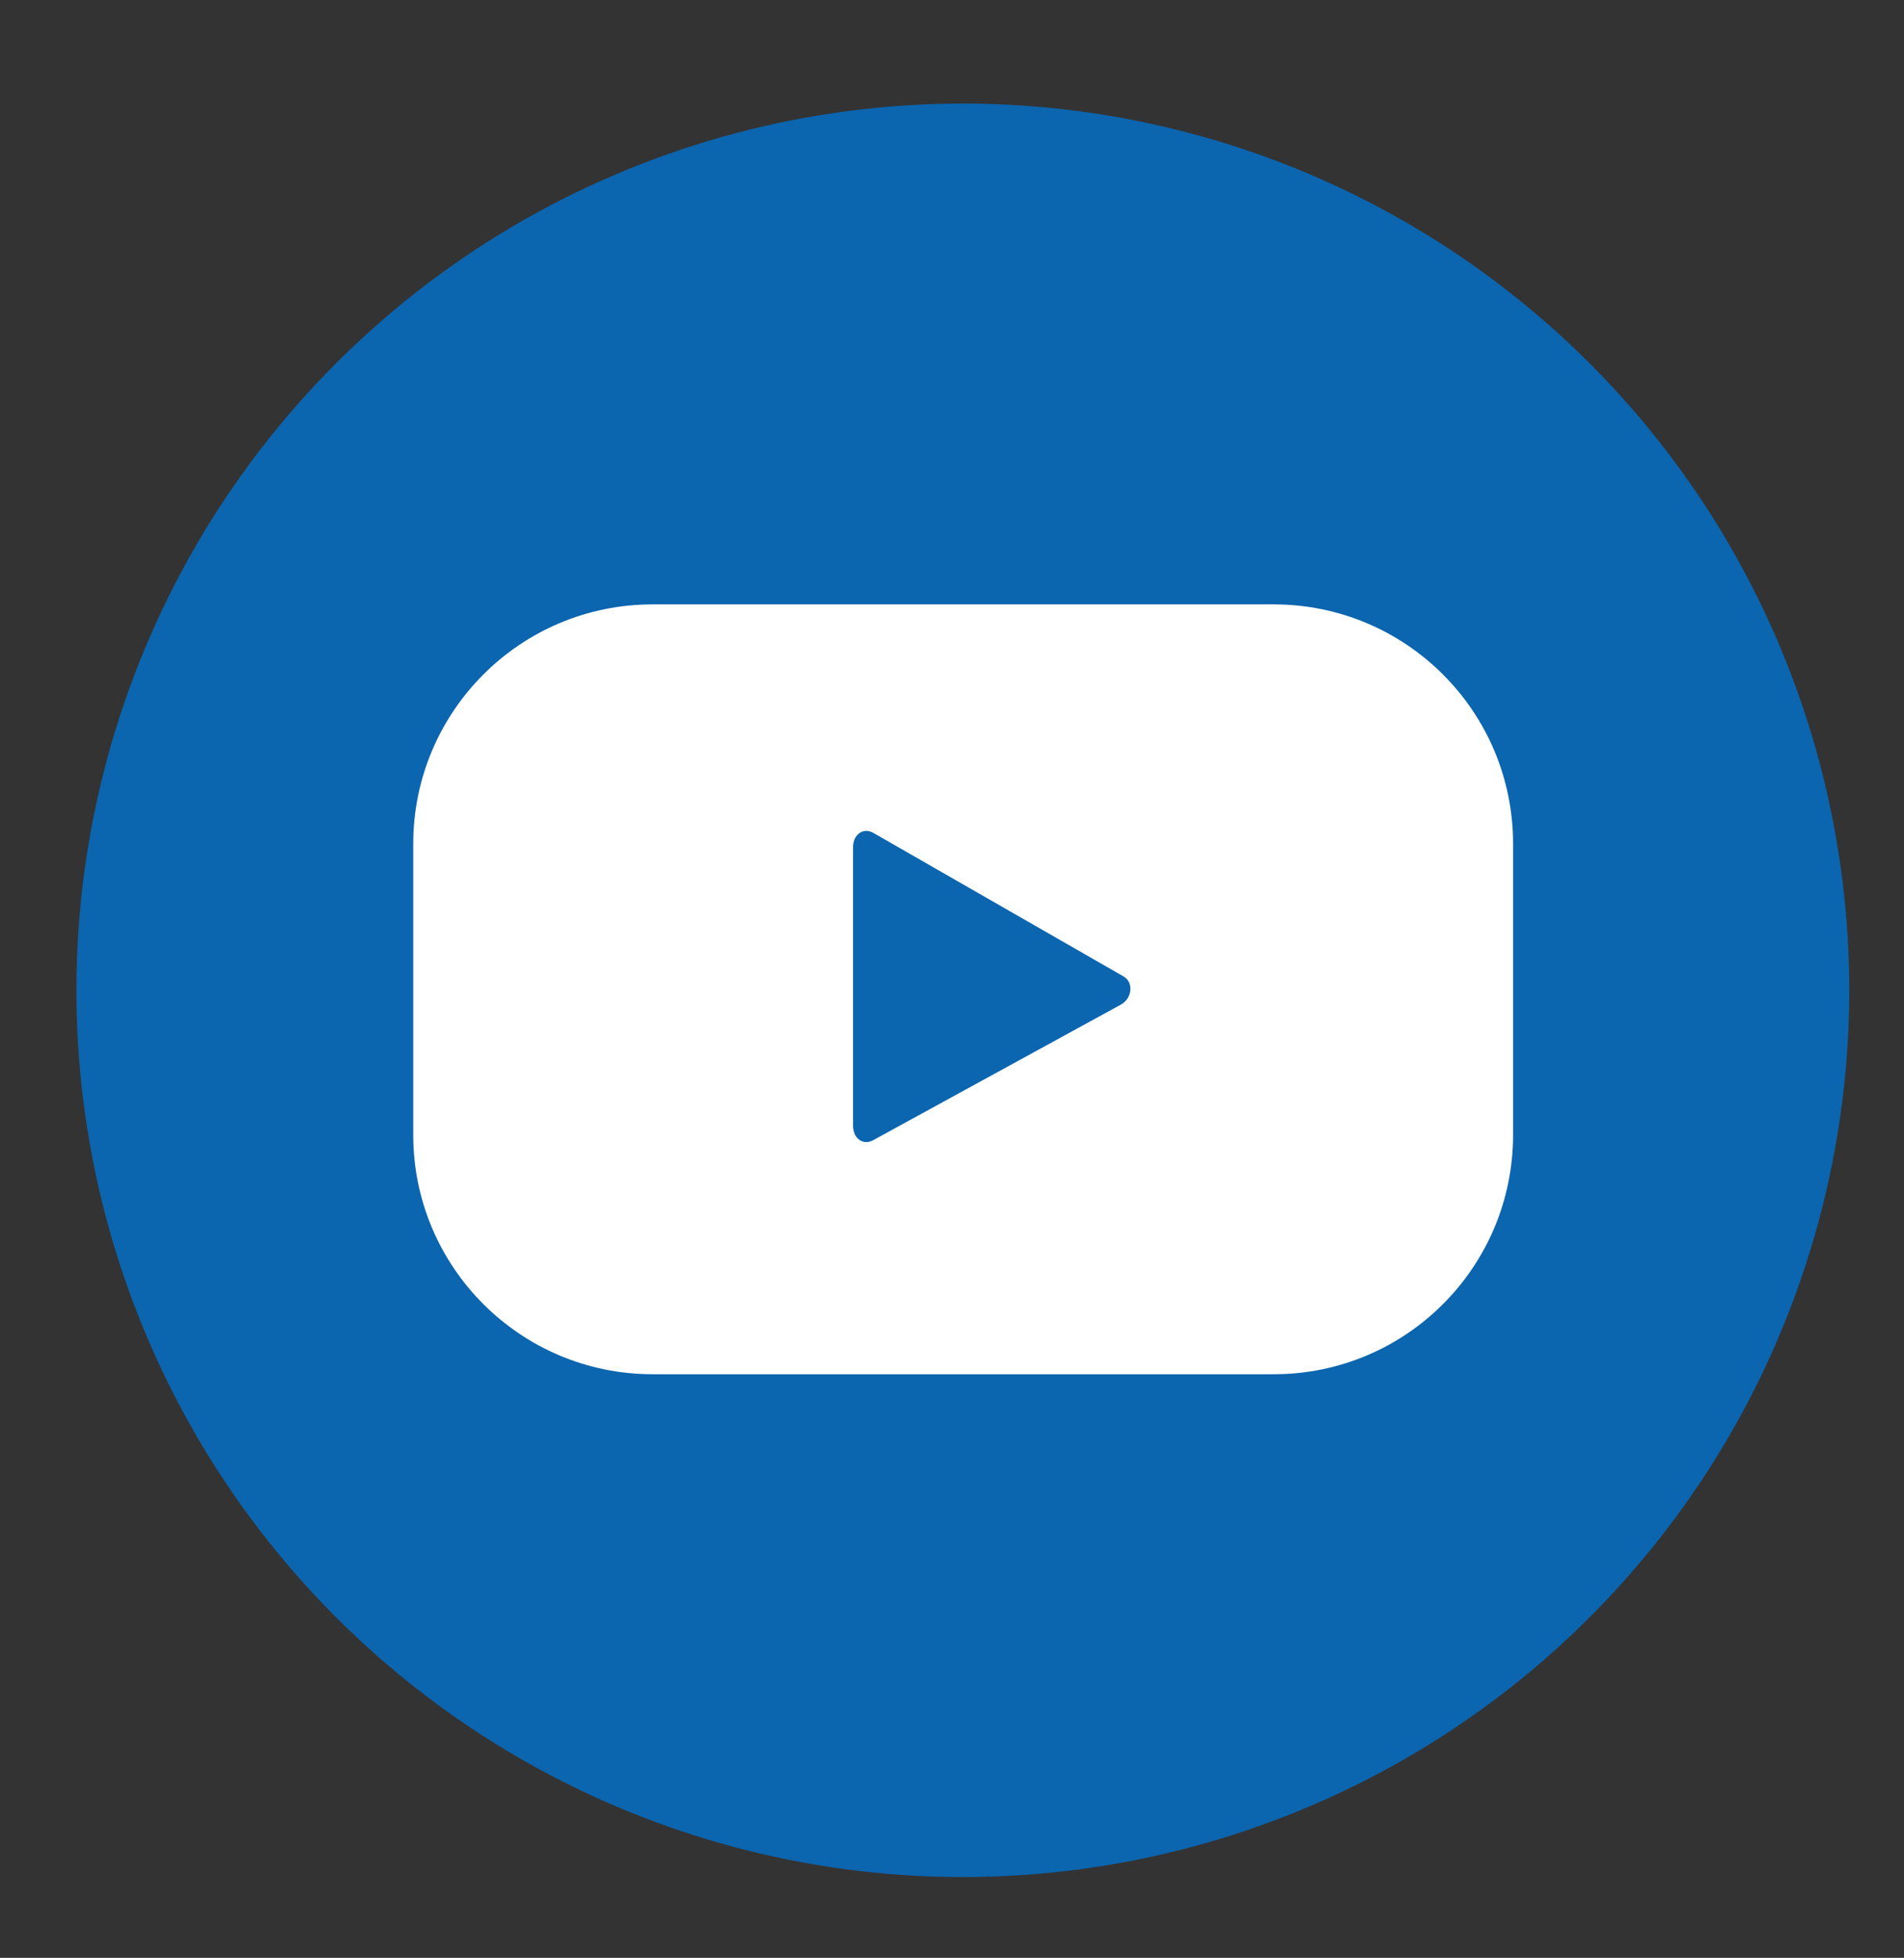
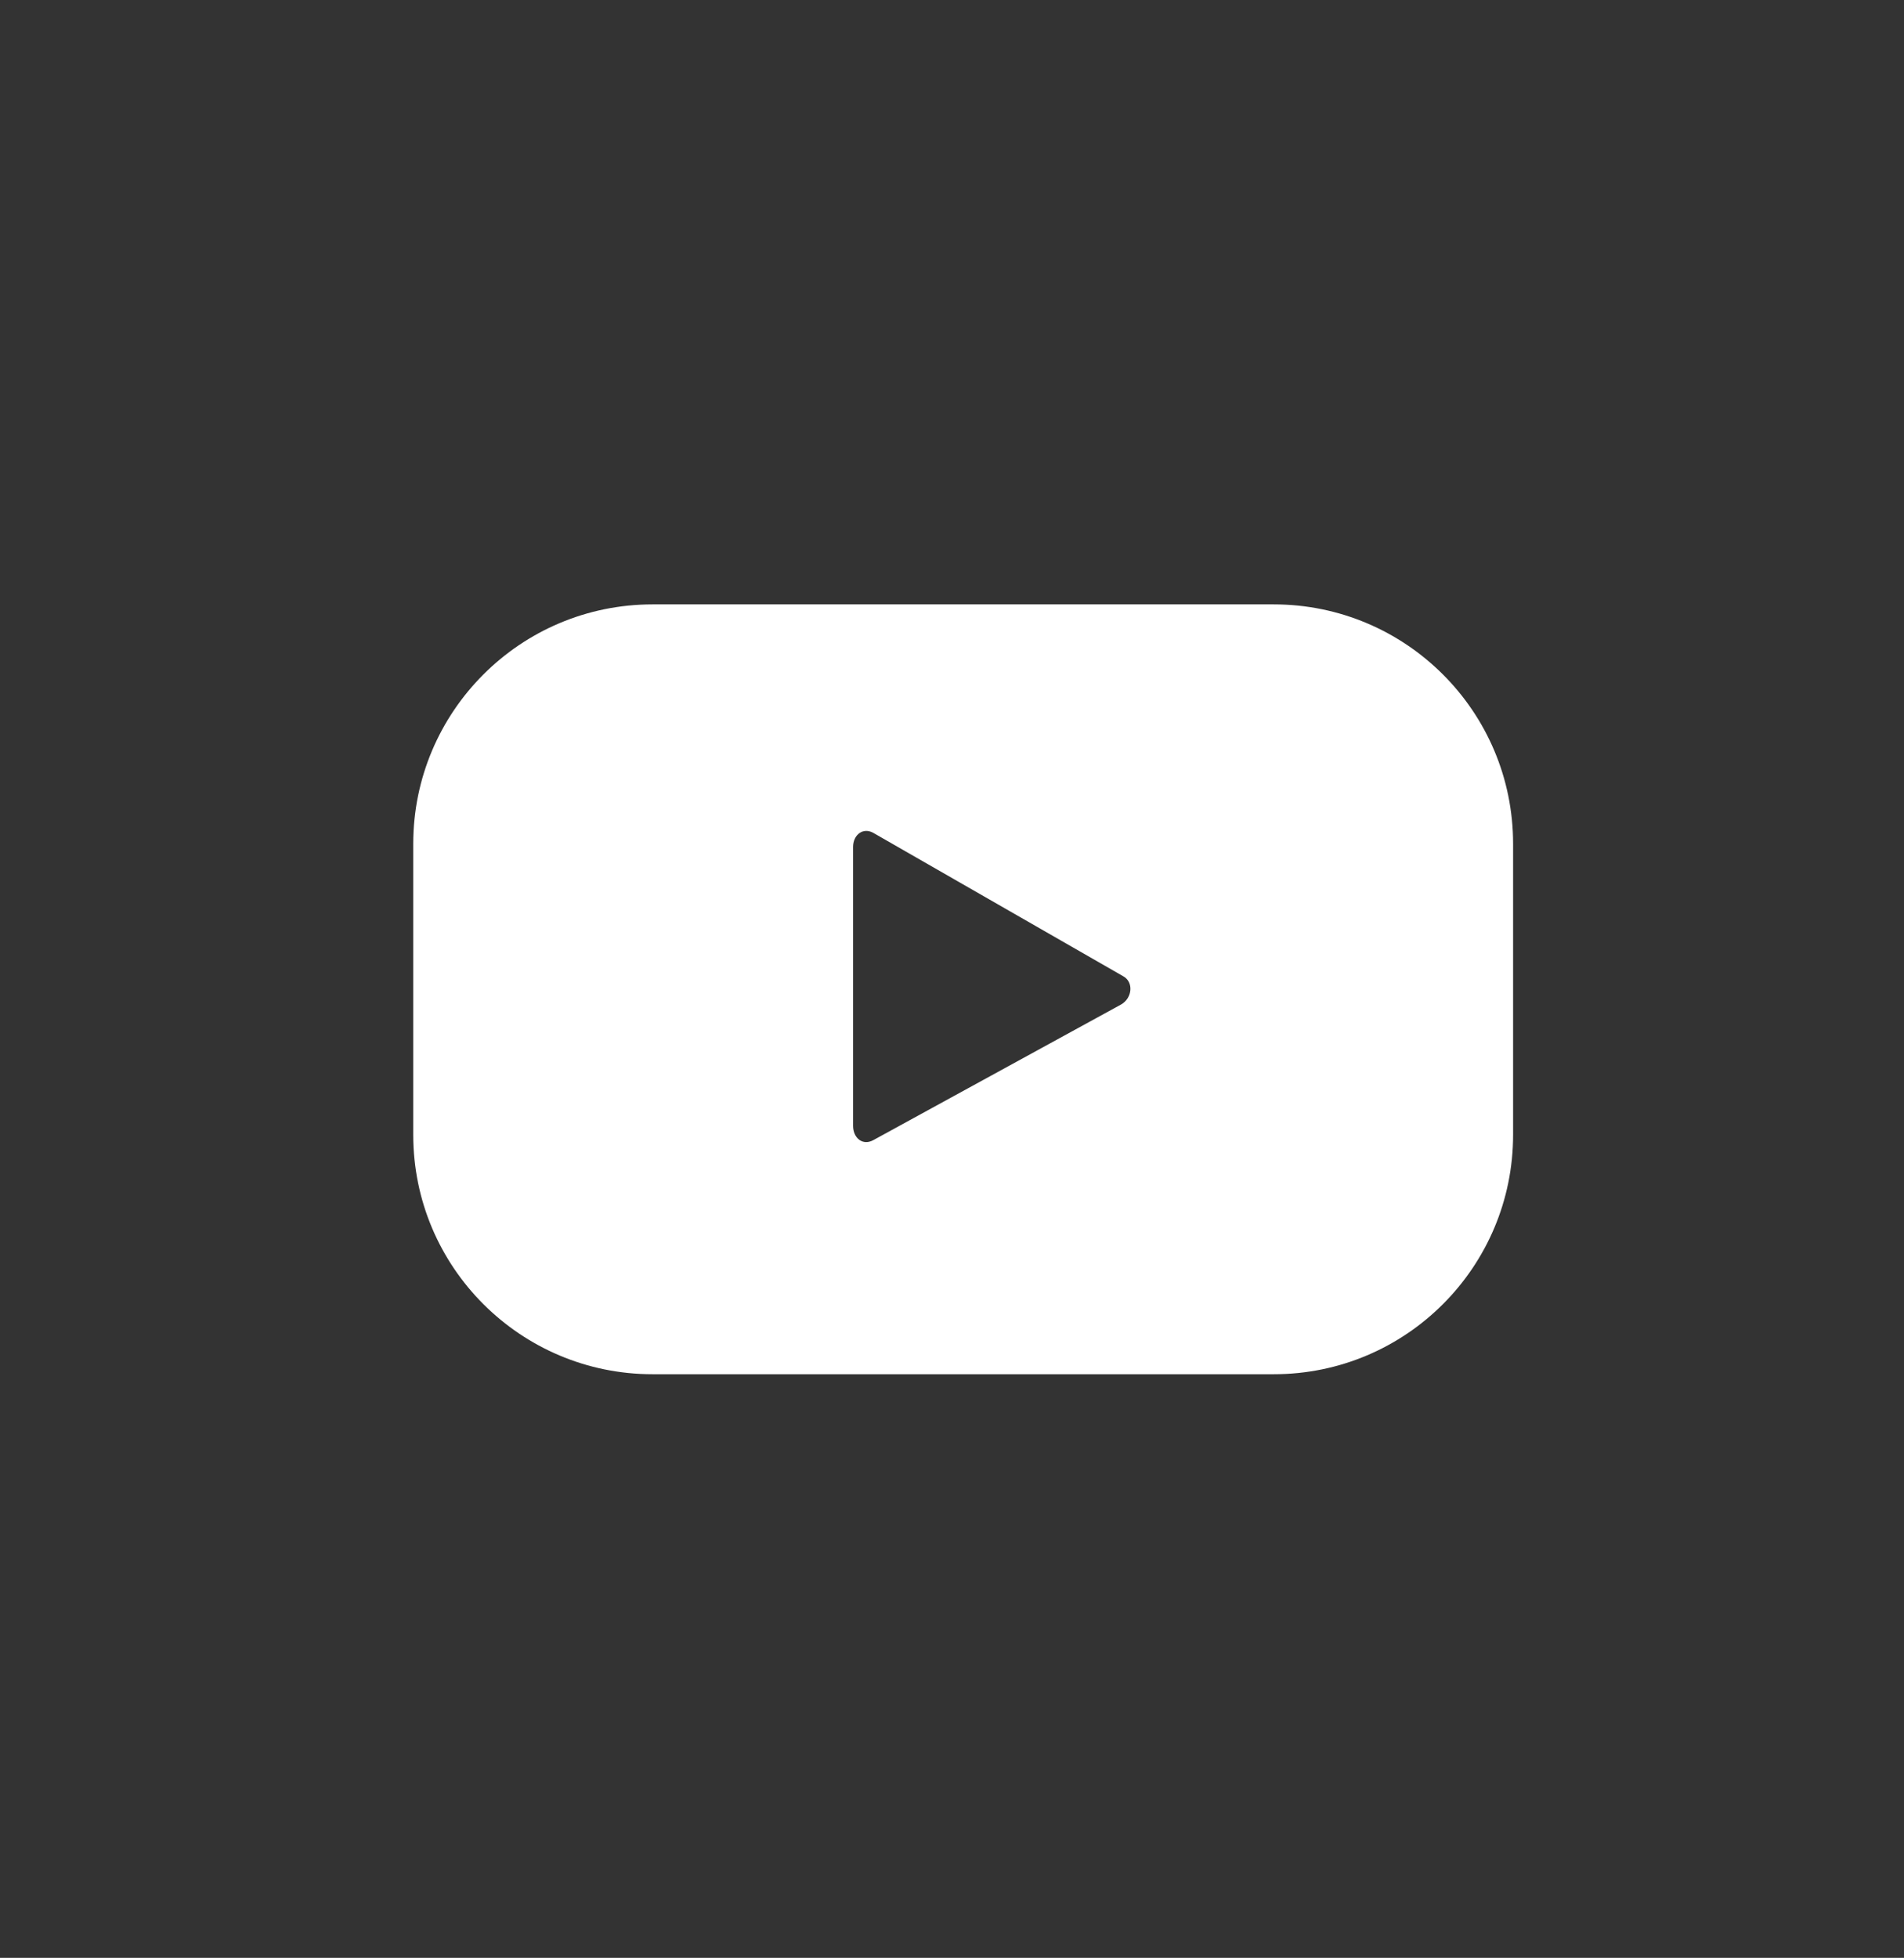
<svg xmlns="http://www.w3.org/2000/svg" version="1.1" id="Capa_1" x="0px" y="0px" viewBox="0 0 35.8 36.8" style="enable-background:new 0 0 35.8 36.8;" xml:space="preserve">
  <rect x="0" y="0" width="35.8" height="36.8" fill="#333333" stroke="none" />
  <style type="text/css">
	.st0{fill:#0B65AF;}
	.st1{fill:#FFFFFF;}
</style>
-   <ellipse transform="matrix(0.23 -0.973 0.973 0.23 -4.157 31.947)" class="st0" cx="18.1" cy="18.6" rx="16.67" ry="16.67" />
  <g>
-     <path class="st1" d="M28.45,15.86c0-2.49-2.02-4.5-4.5-4.5H12.27c-2.49,0-4.5,2.02-4.5,4.5v5.47c0,2.49,2.02,4.5,4.5,4.5h11.68   c2.49,0,4.5-2.02,4.5-4.5V15.86z M21.08,18.88l-4.66,2.55c-0.2,0.11-0.38-0.04-0.38-0.27v-5.24c0-0.23,0.19-0.38,0.39-0.26   l4.69,2.69C21.32,18.46,21.29,18.76,21.08,18.88z" />
+     <path class="st1" d="M28.45,15.86c0-2.49-2.02-4.5-4.5-4.5H12.27c-2.49,0-4.5,2.02-4.5,4.5v5.47c0,2.49,2.02,4.5,4.5,4.5h11.68   c2.49,0,4.5-2.02,4.5-4.5V15.86M21.08,18.88l-4.66,2.55c-0.2,0.11-0.38-0.04-0.38-0.27v-5.24c0-0.23,0.19-0.38,0.39-0.26   l4.69,2.69C21.32,18.46,21.29,18.76,21.08,18.88z" />
  </g>
</svg>